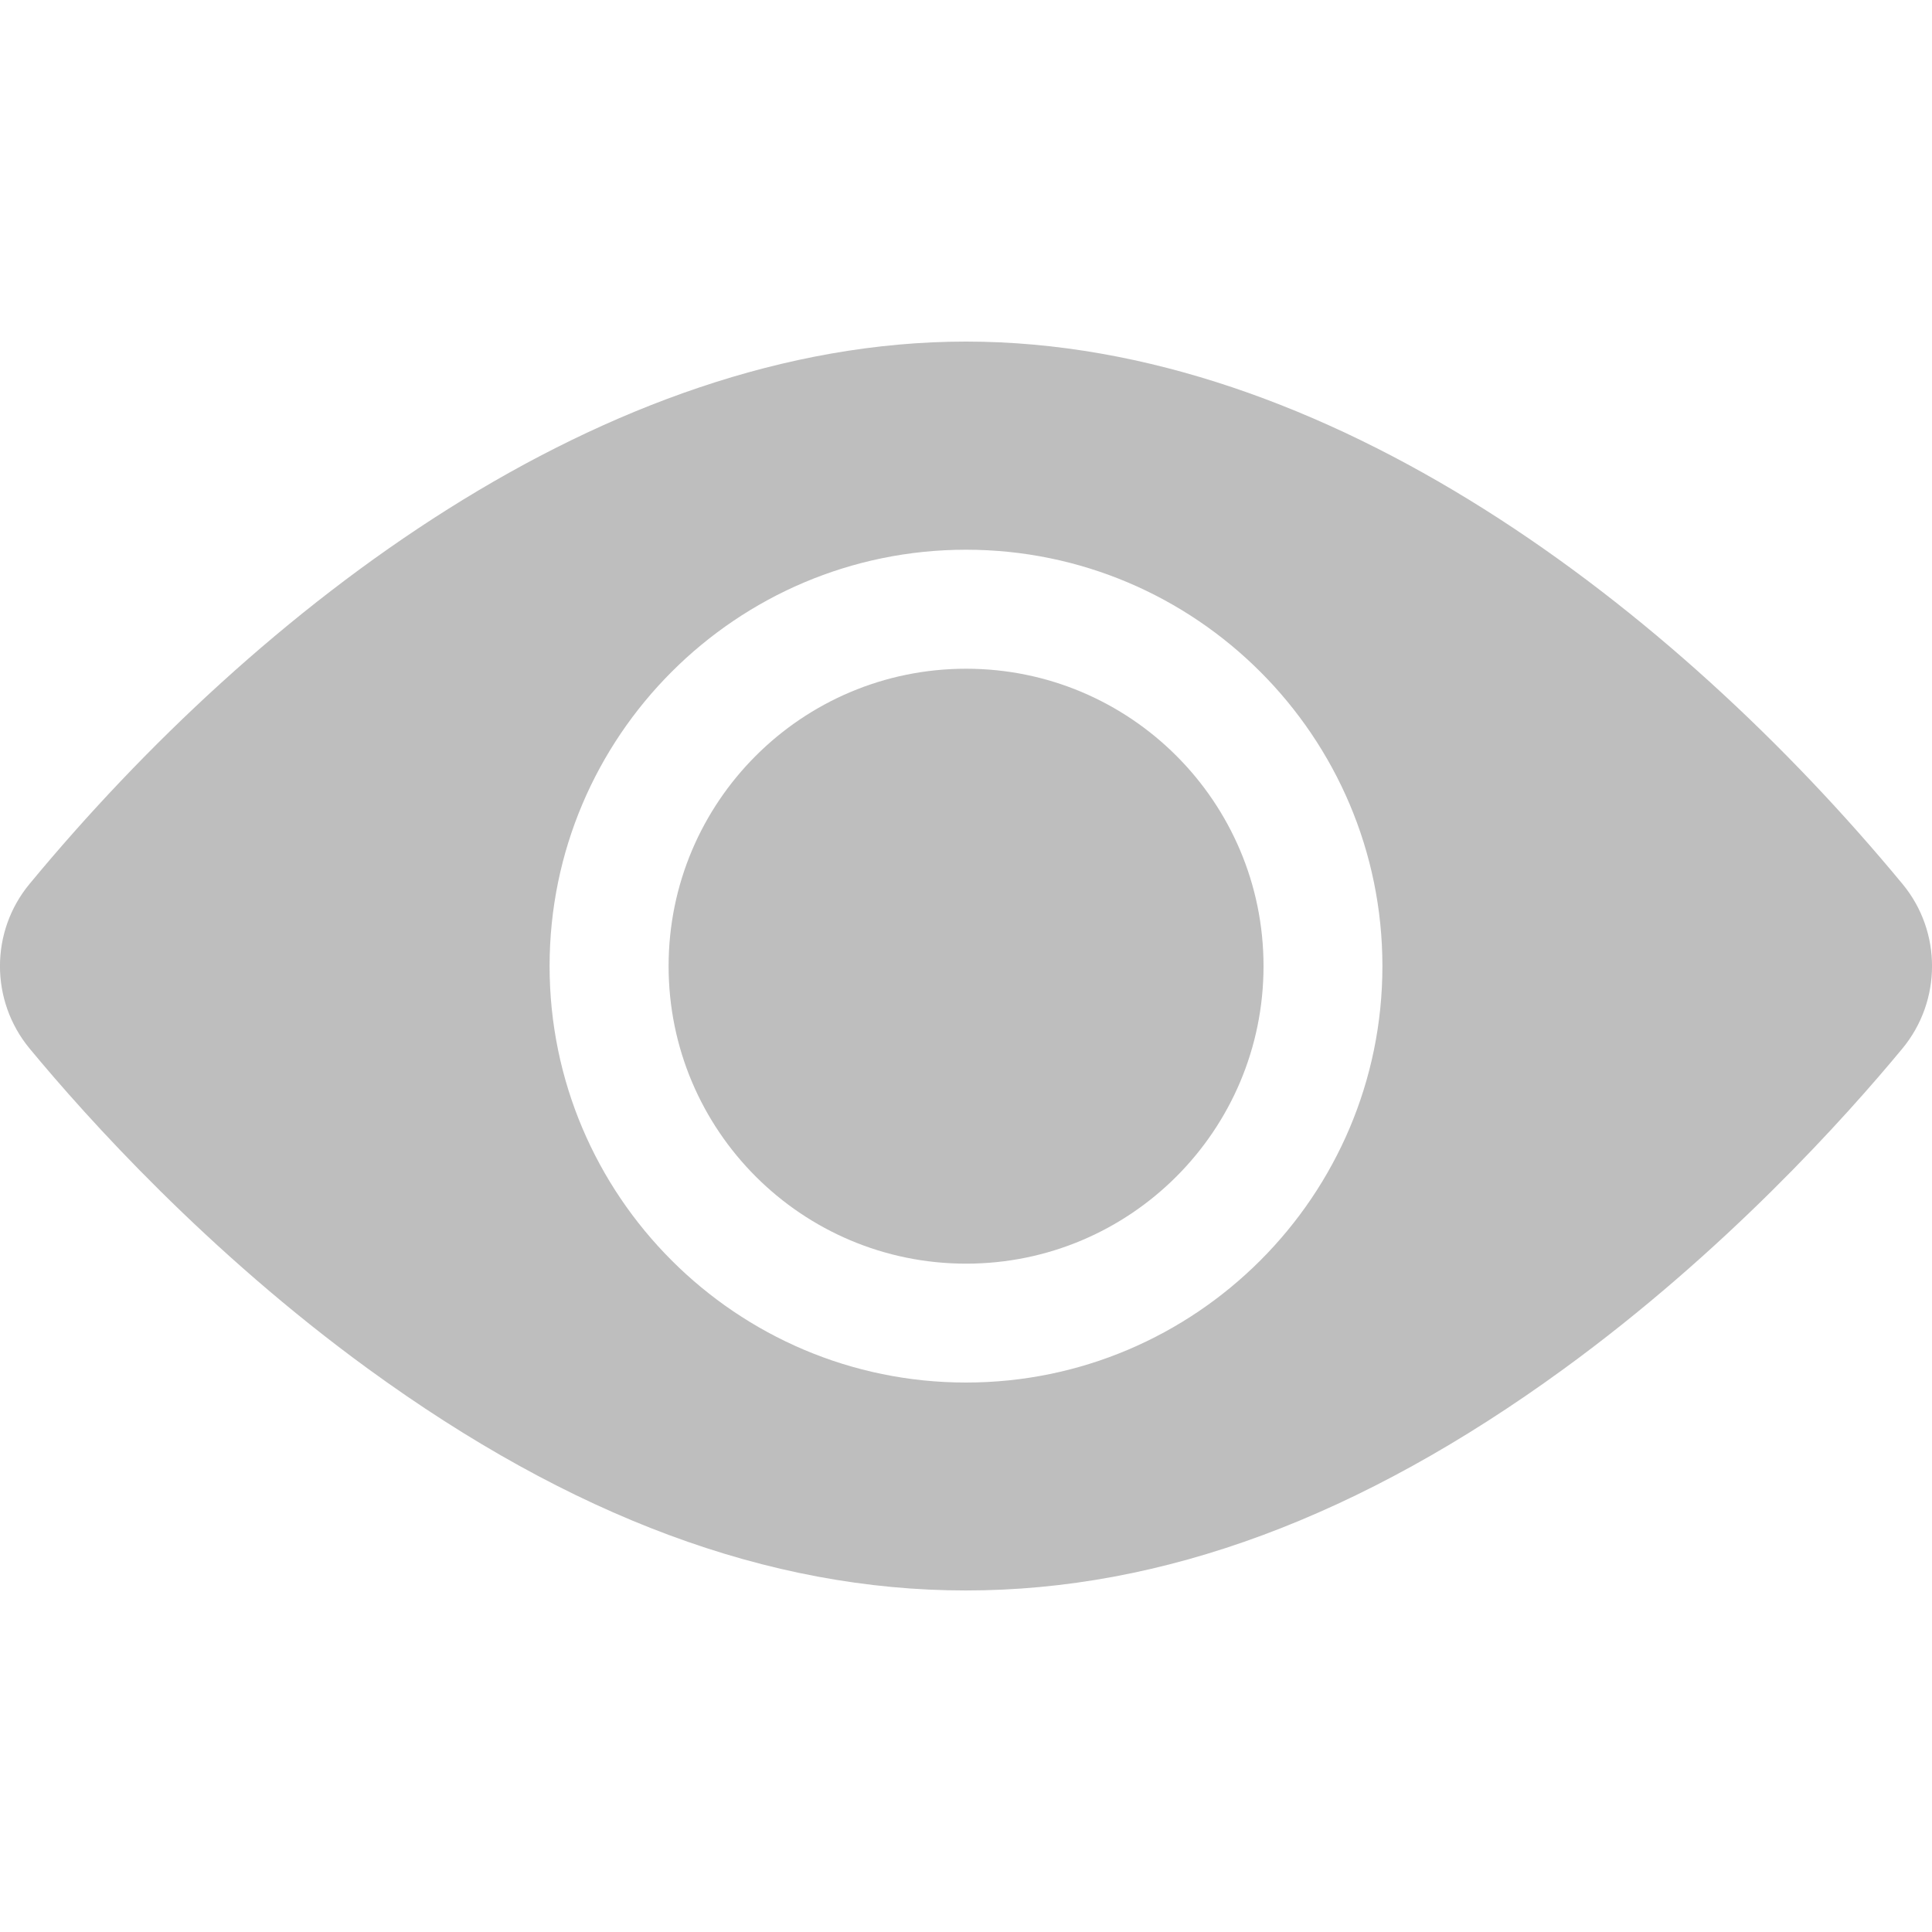
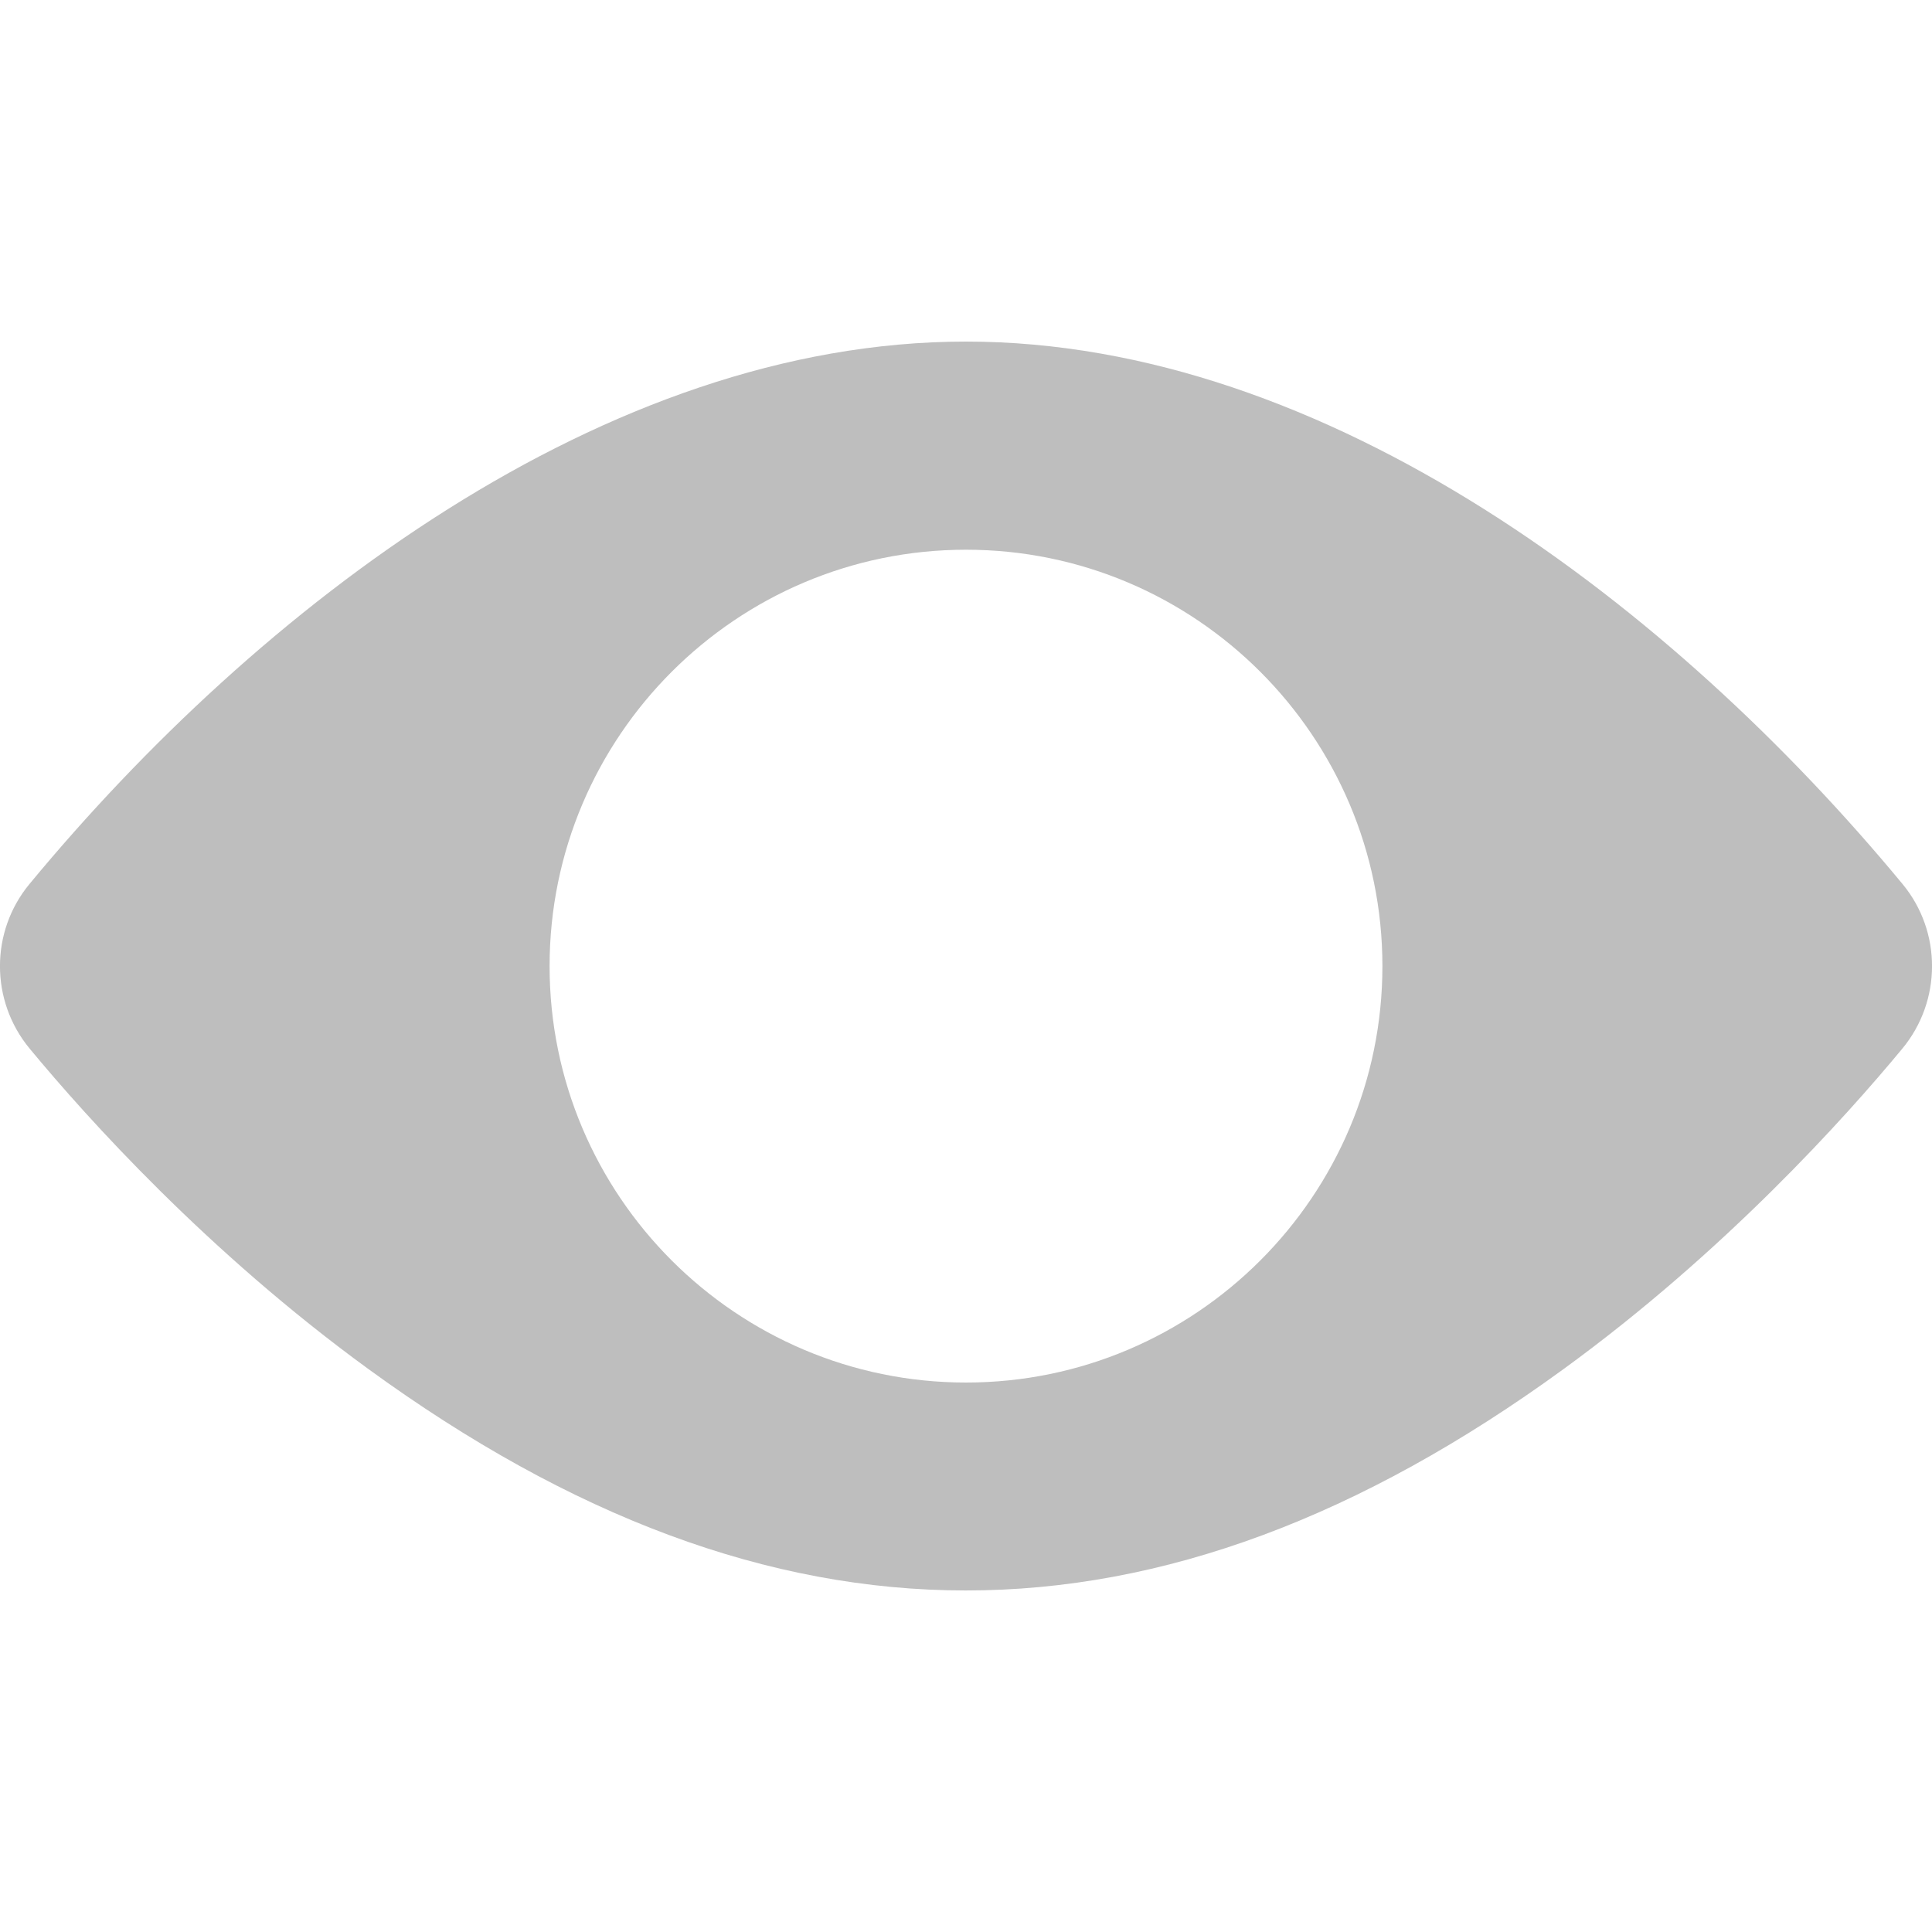
<svg xmlns="http://www.w3.org/2000/svg" width="15" height="15" viewBox="0 0 15 15" fill="none">
-   <path d="M7.501 9.811C8.776 9.811 9.81 8.777 9.81 7.501C9.81 6.226 8.776 5.192 7.501 5.192C6.225 5.192 5.191 6.226 5.191 7.501C5.191 8.777 6.225 9.811 7.501 9.811Z" fill="#BEBEBE" />
  <path d="M14.77 6.862C12.995 4.717 10.308 2.652 7.5 2.652C4.692 2.652 2.004 4.718 0.23 6.862C-0.077 7.232 -0.077 7.77 0.23 8.141C0.676 8.68 1.611 9.72 2.86 10.629C6.005 12.919 8.988 12.924 12.14 10.629C13.389 9.72 14.324 8.68 14.77 8.141C15.076 7.771 15.078 7.233 14.77 6.862ZM7.5 4.268C9.283 4.268 10.733 5.718 10.733 7.501C10.733 9.284 9.283 10.734 7.5 10.734C5.717 10.734 4.267 9.284 4.267 7.501C4.267 5.718 5.717 4.268 7.5 4.268Z" fill="#BEBEBE" />
</svg>